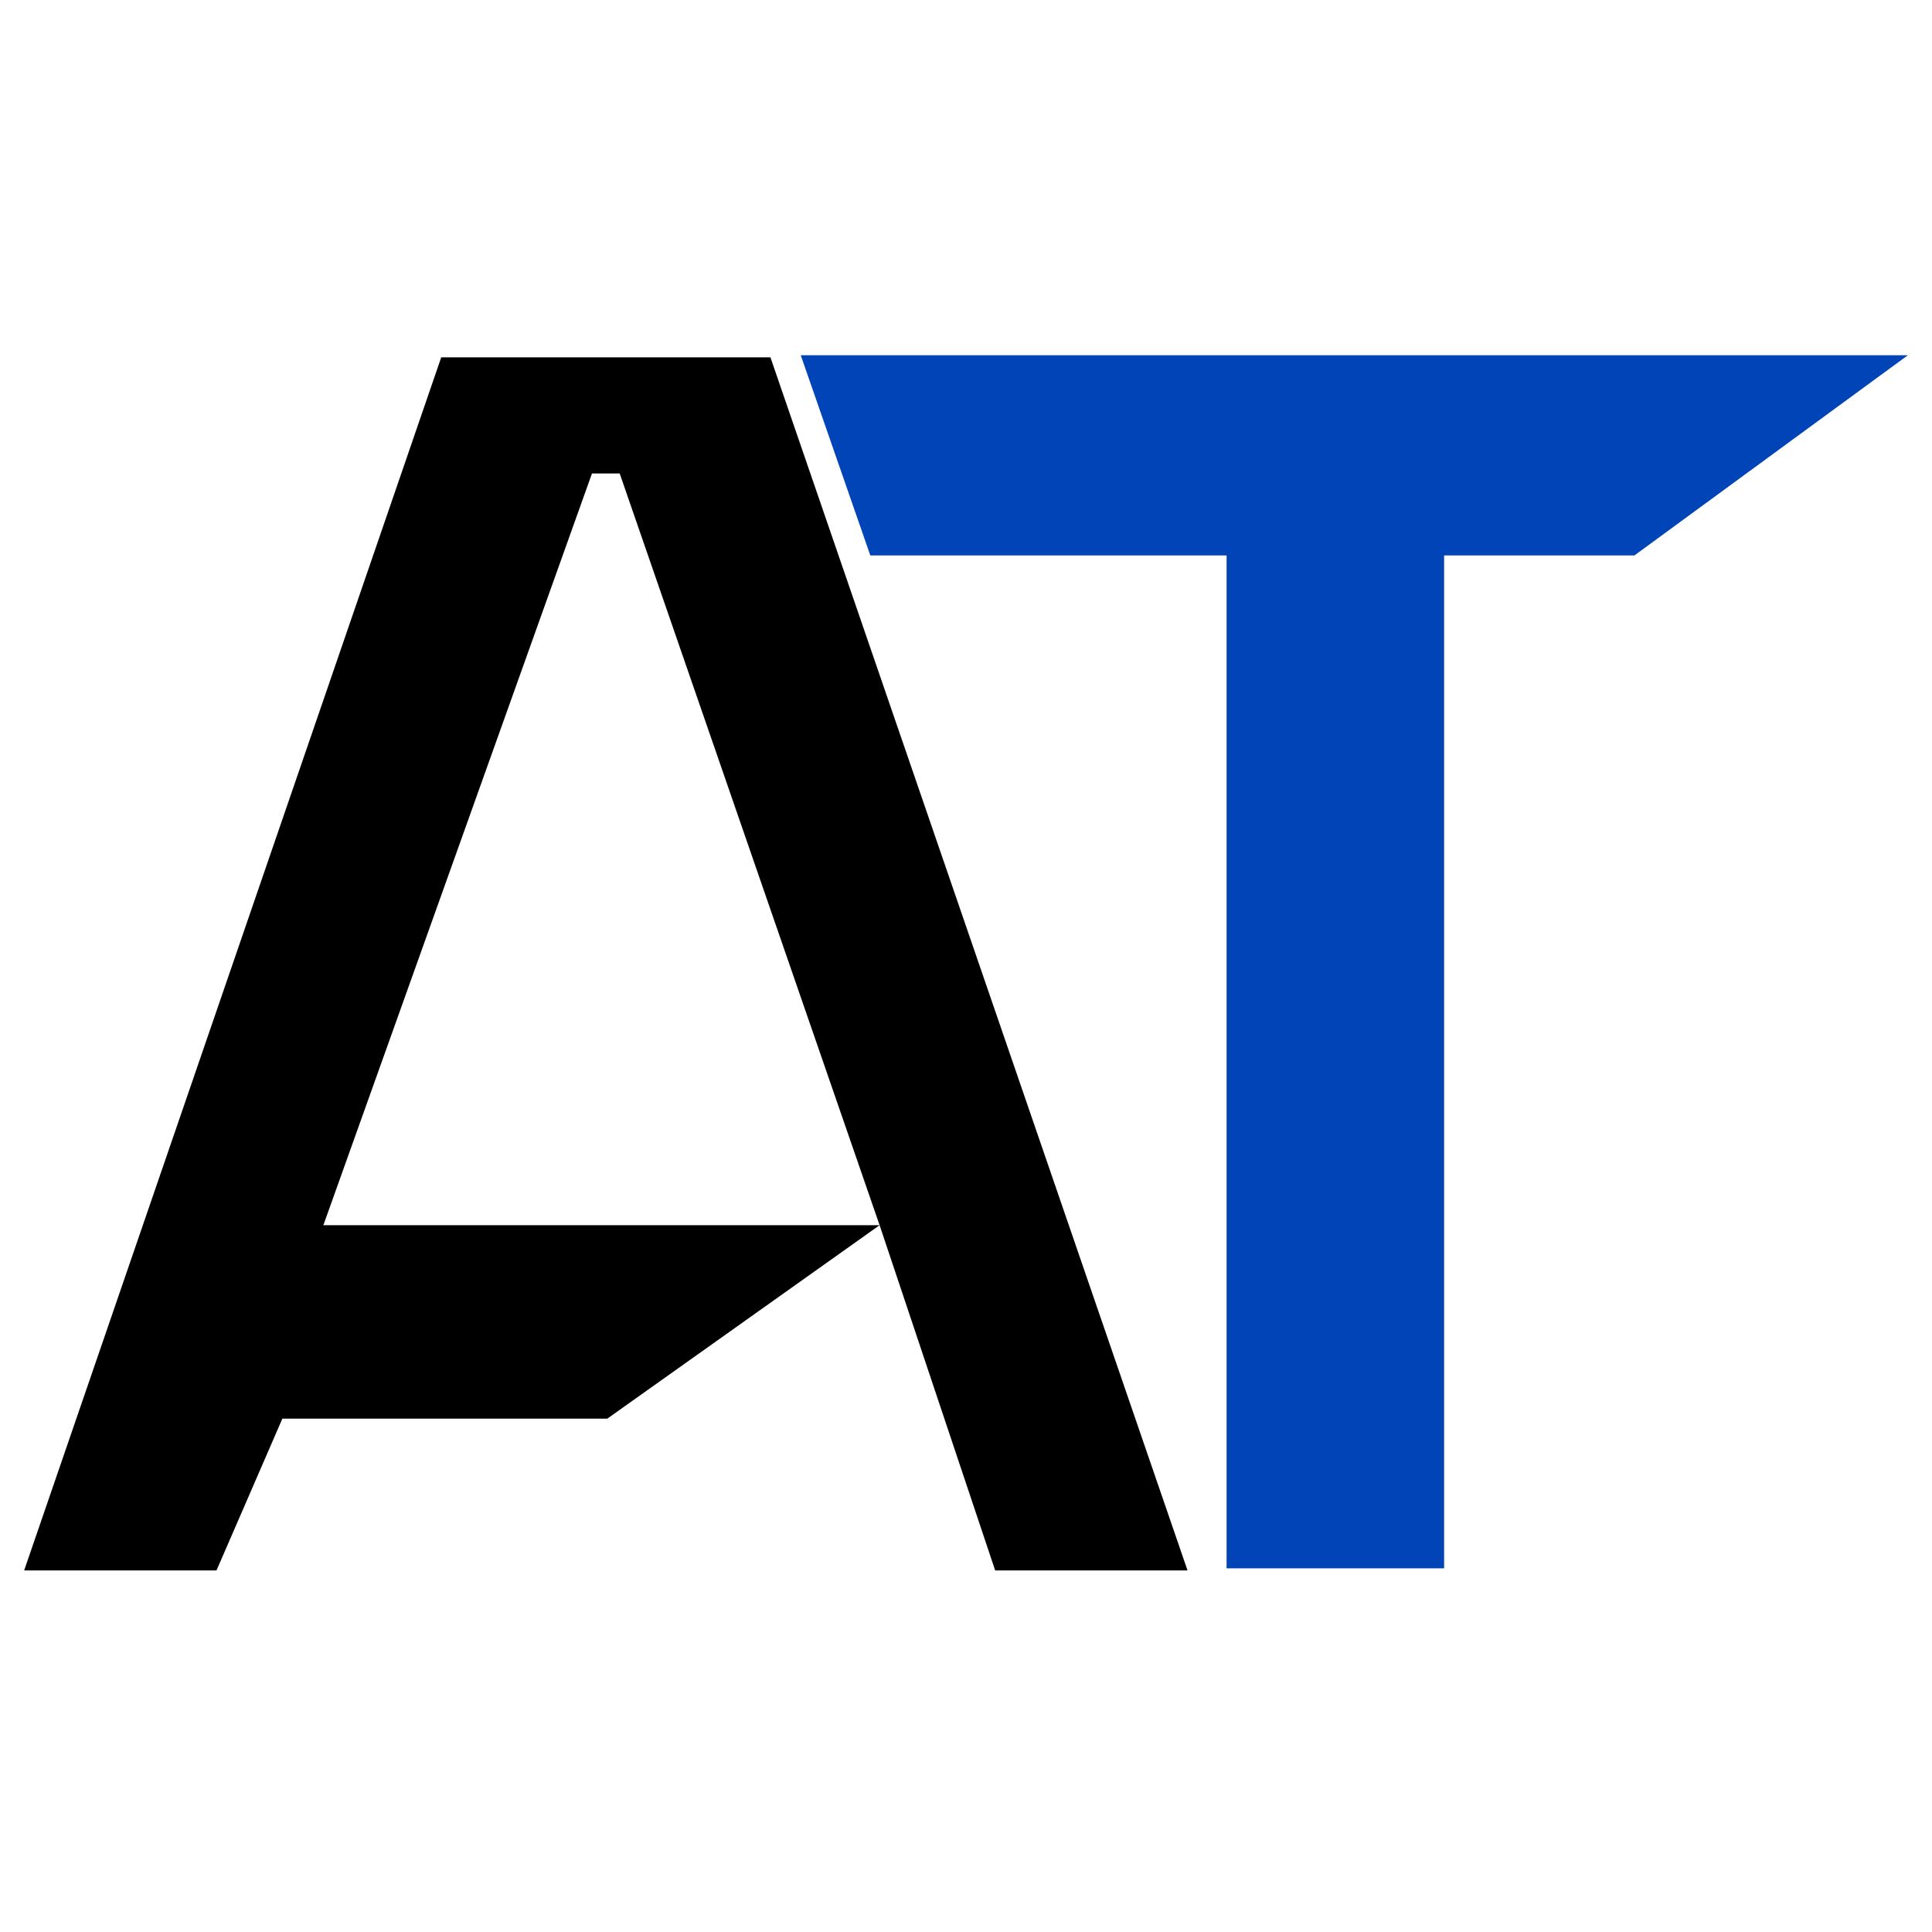
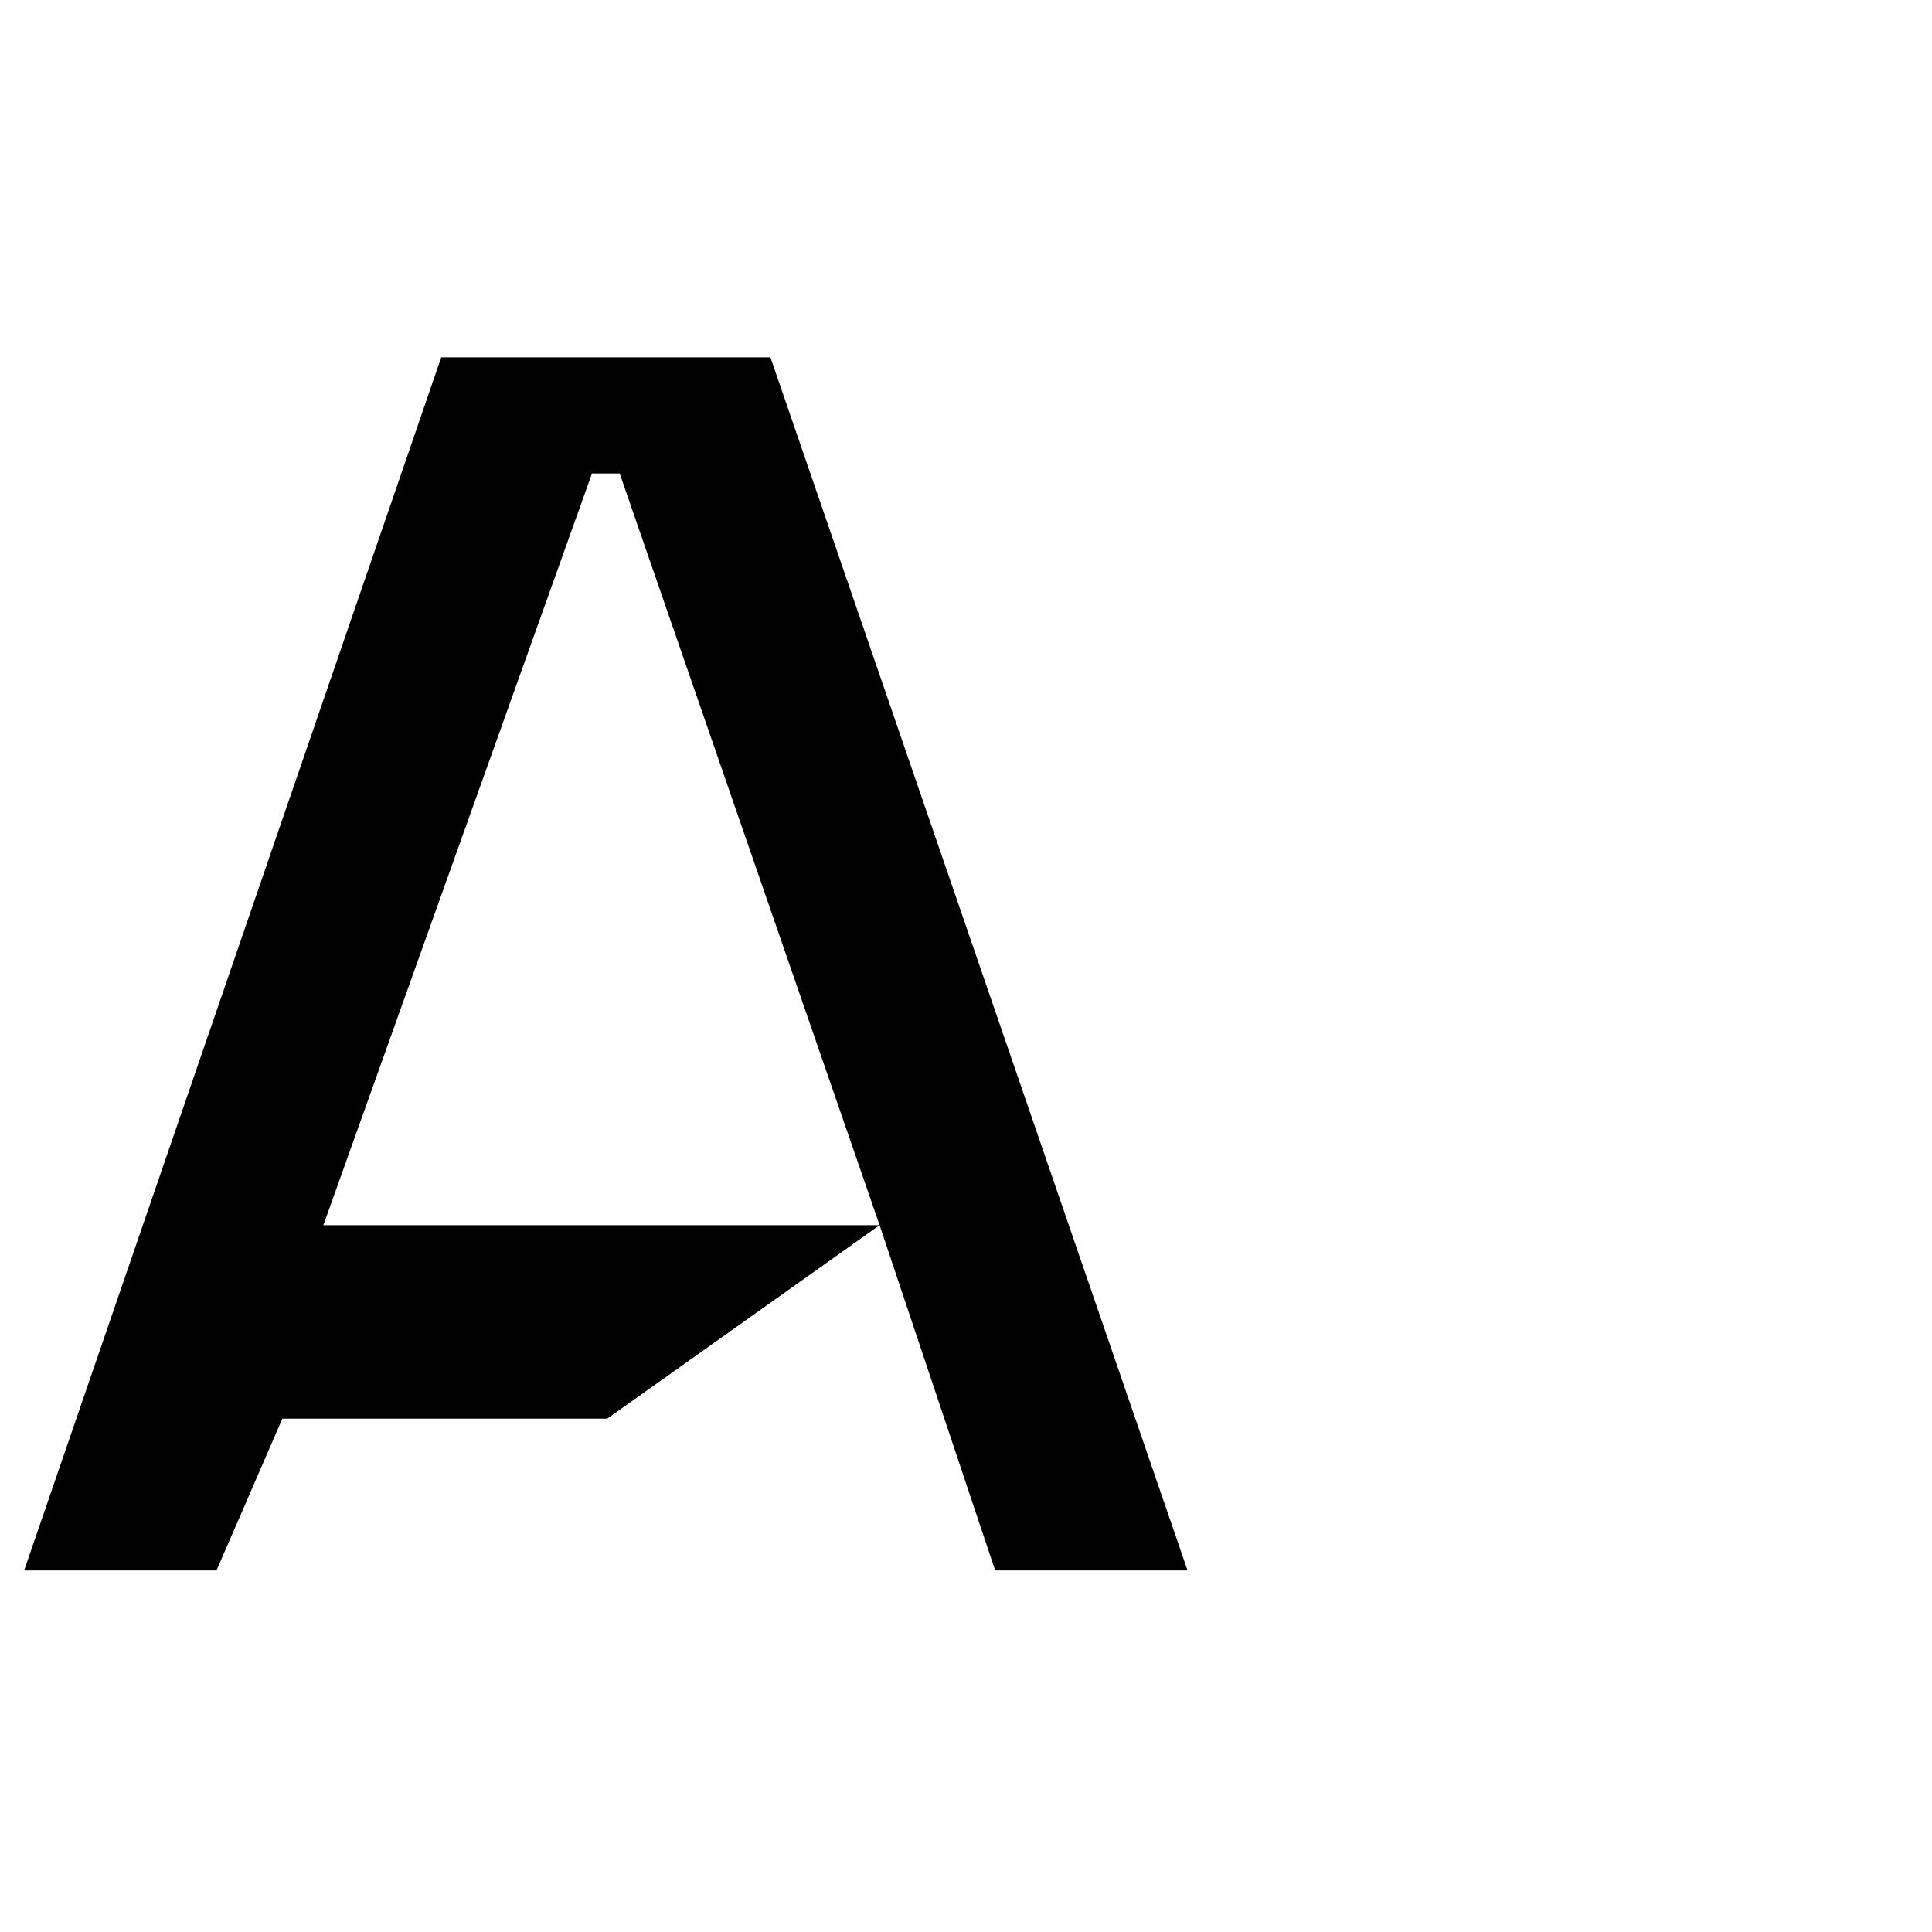
<svg xmlns="http://www.w3.org/2000/svg" width="32" height="32" viewBox="0 0 32 32" fill="none">
  <path d="M9.805 7.842L5.356 20.293H14.569L10.264 7.842H9.805ZM3.586 26.011H0.4L7.308 5.919H12.761L19.669 26.011H16.483L14.569 20.293L10.059 23.497H4.677L3.586 26.011Z" fill="black" />
-   <path d="M20.316 25.976V9.2H14.415L13.263 5.884H31.6L27.071 9.2H23.919V25.976H20.316Z" fill="#0044B8" />
</svg>